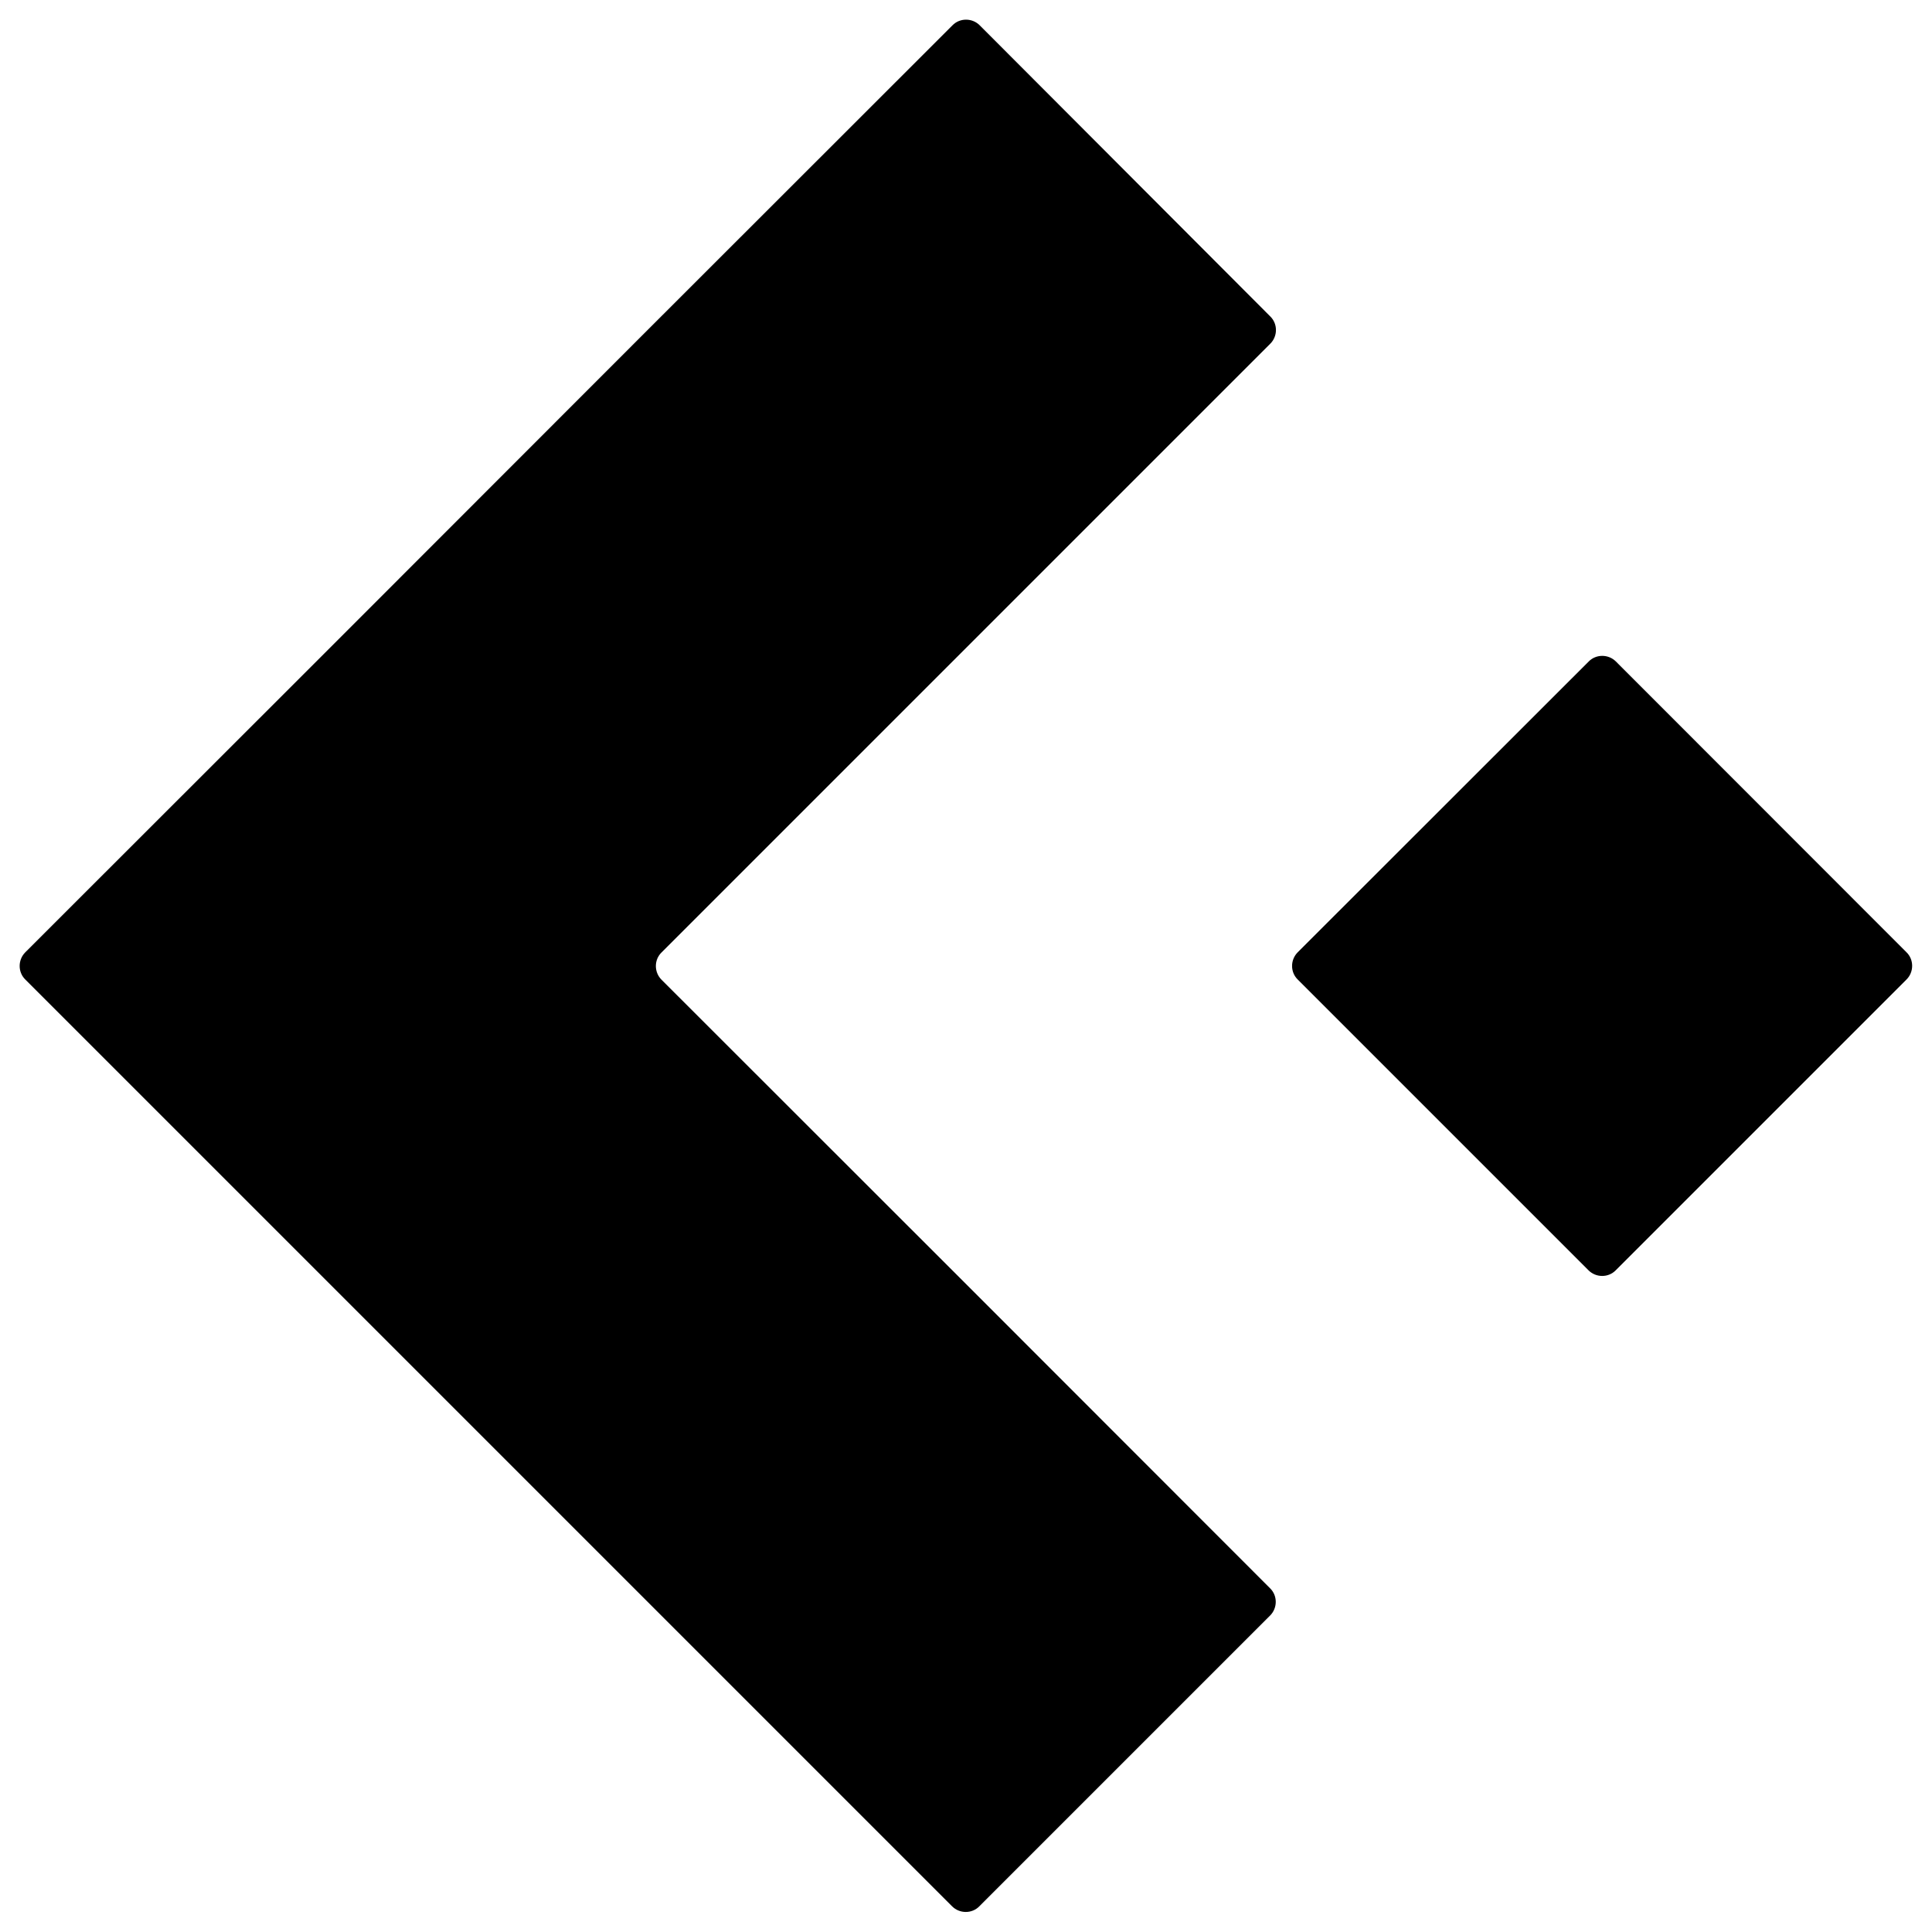
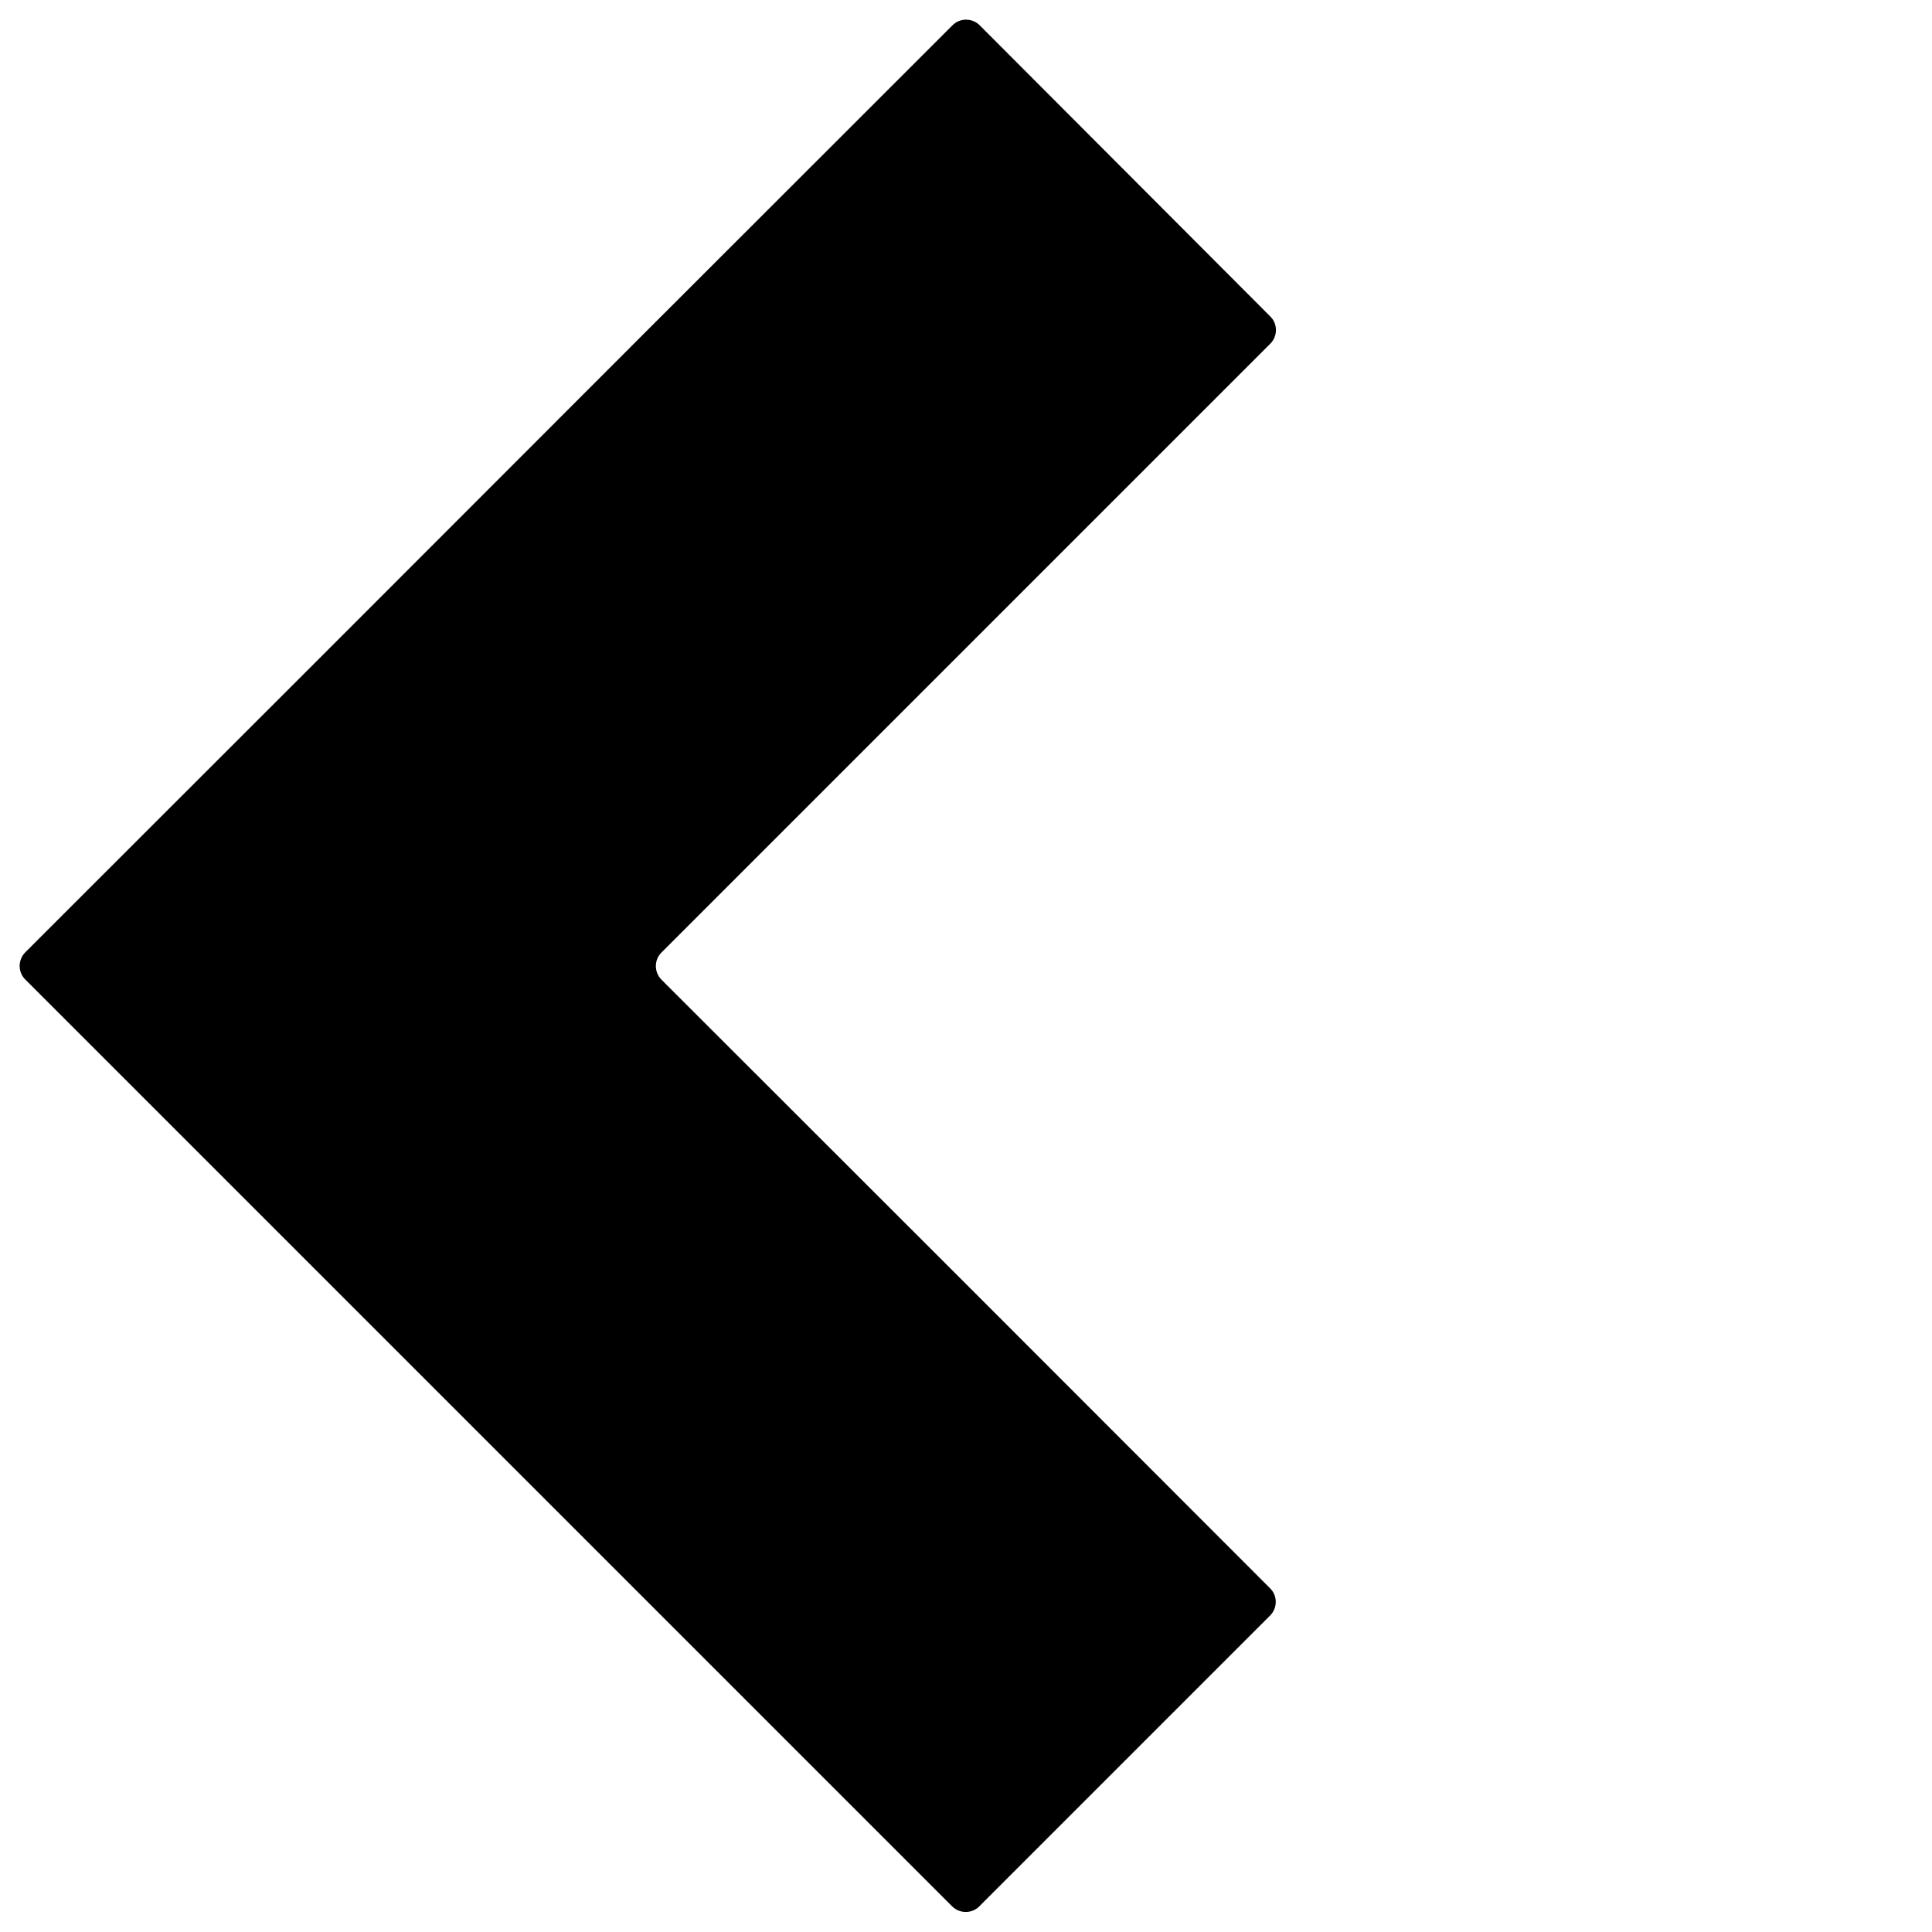
<svg xmlns="http://www.w3.org/2000/svg" version="1.1" id="Layer_1" x="0px" y="0px" viewBox="0 0 1000 1000" style="enable-background:new 0 0 1000 1000;" xml:space="preserve">
  <g>
    <g>
      <g>
-         <path d="M836.4,342.4c-3.9-3.9-10.3-3.9-14.1,0L671.7,492.9c-3.9,3.9-3.9,10.3,0,14.1l150.5,150.5c3.9,3.9,10.3,3.9,14.1,0     L986.8,507c3.9-3.9,3.9-10.3,0-14.1L836.4,342.4z" />
-       </g>
+         </g>
      <g>
-         <path d="M342.4,507.1c-3.9-3.9-3.9-10.3,0-14.1l150.5-150.5c3.9-3.9,10.3-10.3,14.1-14.1l150.5-150.5c3.9-3.9,3.9-10.3,0-14.1     L507.1,13.1c-3.9-3.9-10.3-3.9-14.1,0L342.4,163.6c-3.9,3.9-10.3,10.3-14.1,14.1L177.8,328.3c-3.9,3.9-10.3,10.3-14.1,14.1     L13.1,492.9c-3.9,3.9-3.9,10.3,0,14.1l150.5,150.5c3.9,3.9,10.3,10.3,14.1,14.1l150.5,150.5c3.9,3.9,10.3,10.3,14.1,14.1     l150.5,150.5c3.9,3.9,10.3,3.9,14.1,0l150.5-150.5c3.9-3.9,3.9-10.3,0-14.1L507.1,671.7c-3.9-3.9-10.3-10.3-14.1-14.1     L342.4,507.1z" />
+         <path d="M342.4,507.1c-3.9-3.9-3.9-10.3,0-14.1l150.5-150.5c3.9-3.9,10.3-10.3,14.1-14.1l150.5-150.5c3.9-3.9,3.9-10.3,0-14.1     L507.1,13.1c-3.9-3.9-10.3-3.9-14.1,0L342.4,163.6c-3.9,3.9-10.3,10.3-14.1,14.1L177.8,328.3c-3.9,3.9-10.3,10.3-14.1,14.1     L13.1,492.9c-3.9,3.9-3.9,10.3,0,14.1l150.5,150.5c3.9,3.9,10.3,10.3,14.1,14.1l150.5,150.5c3.9,3.9,10.3,10.3,14.1,14.1     l150.5,150.5c3.9,3.9,10.3,3.9,14.1,0l150.5-150.5c3.9-3.9,3.9-10.3,0-14.1L507.1,671.7c-3.9-3.9-10.3-10.3-14.1-14.1     L342.4,507.1" />
      </g>
    </g>
  </g>
</svg>